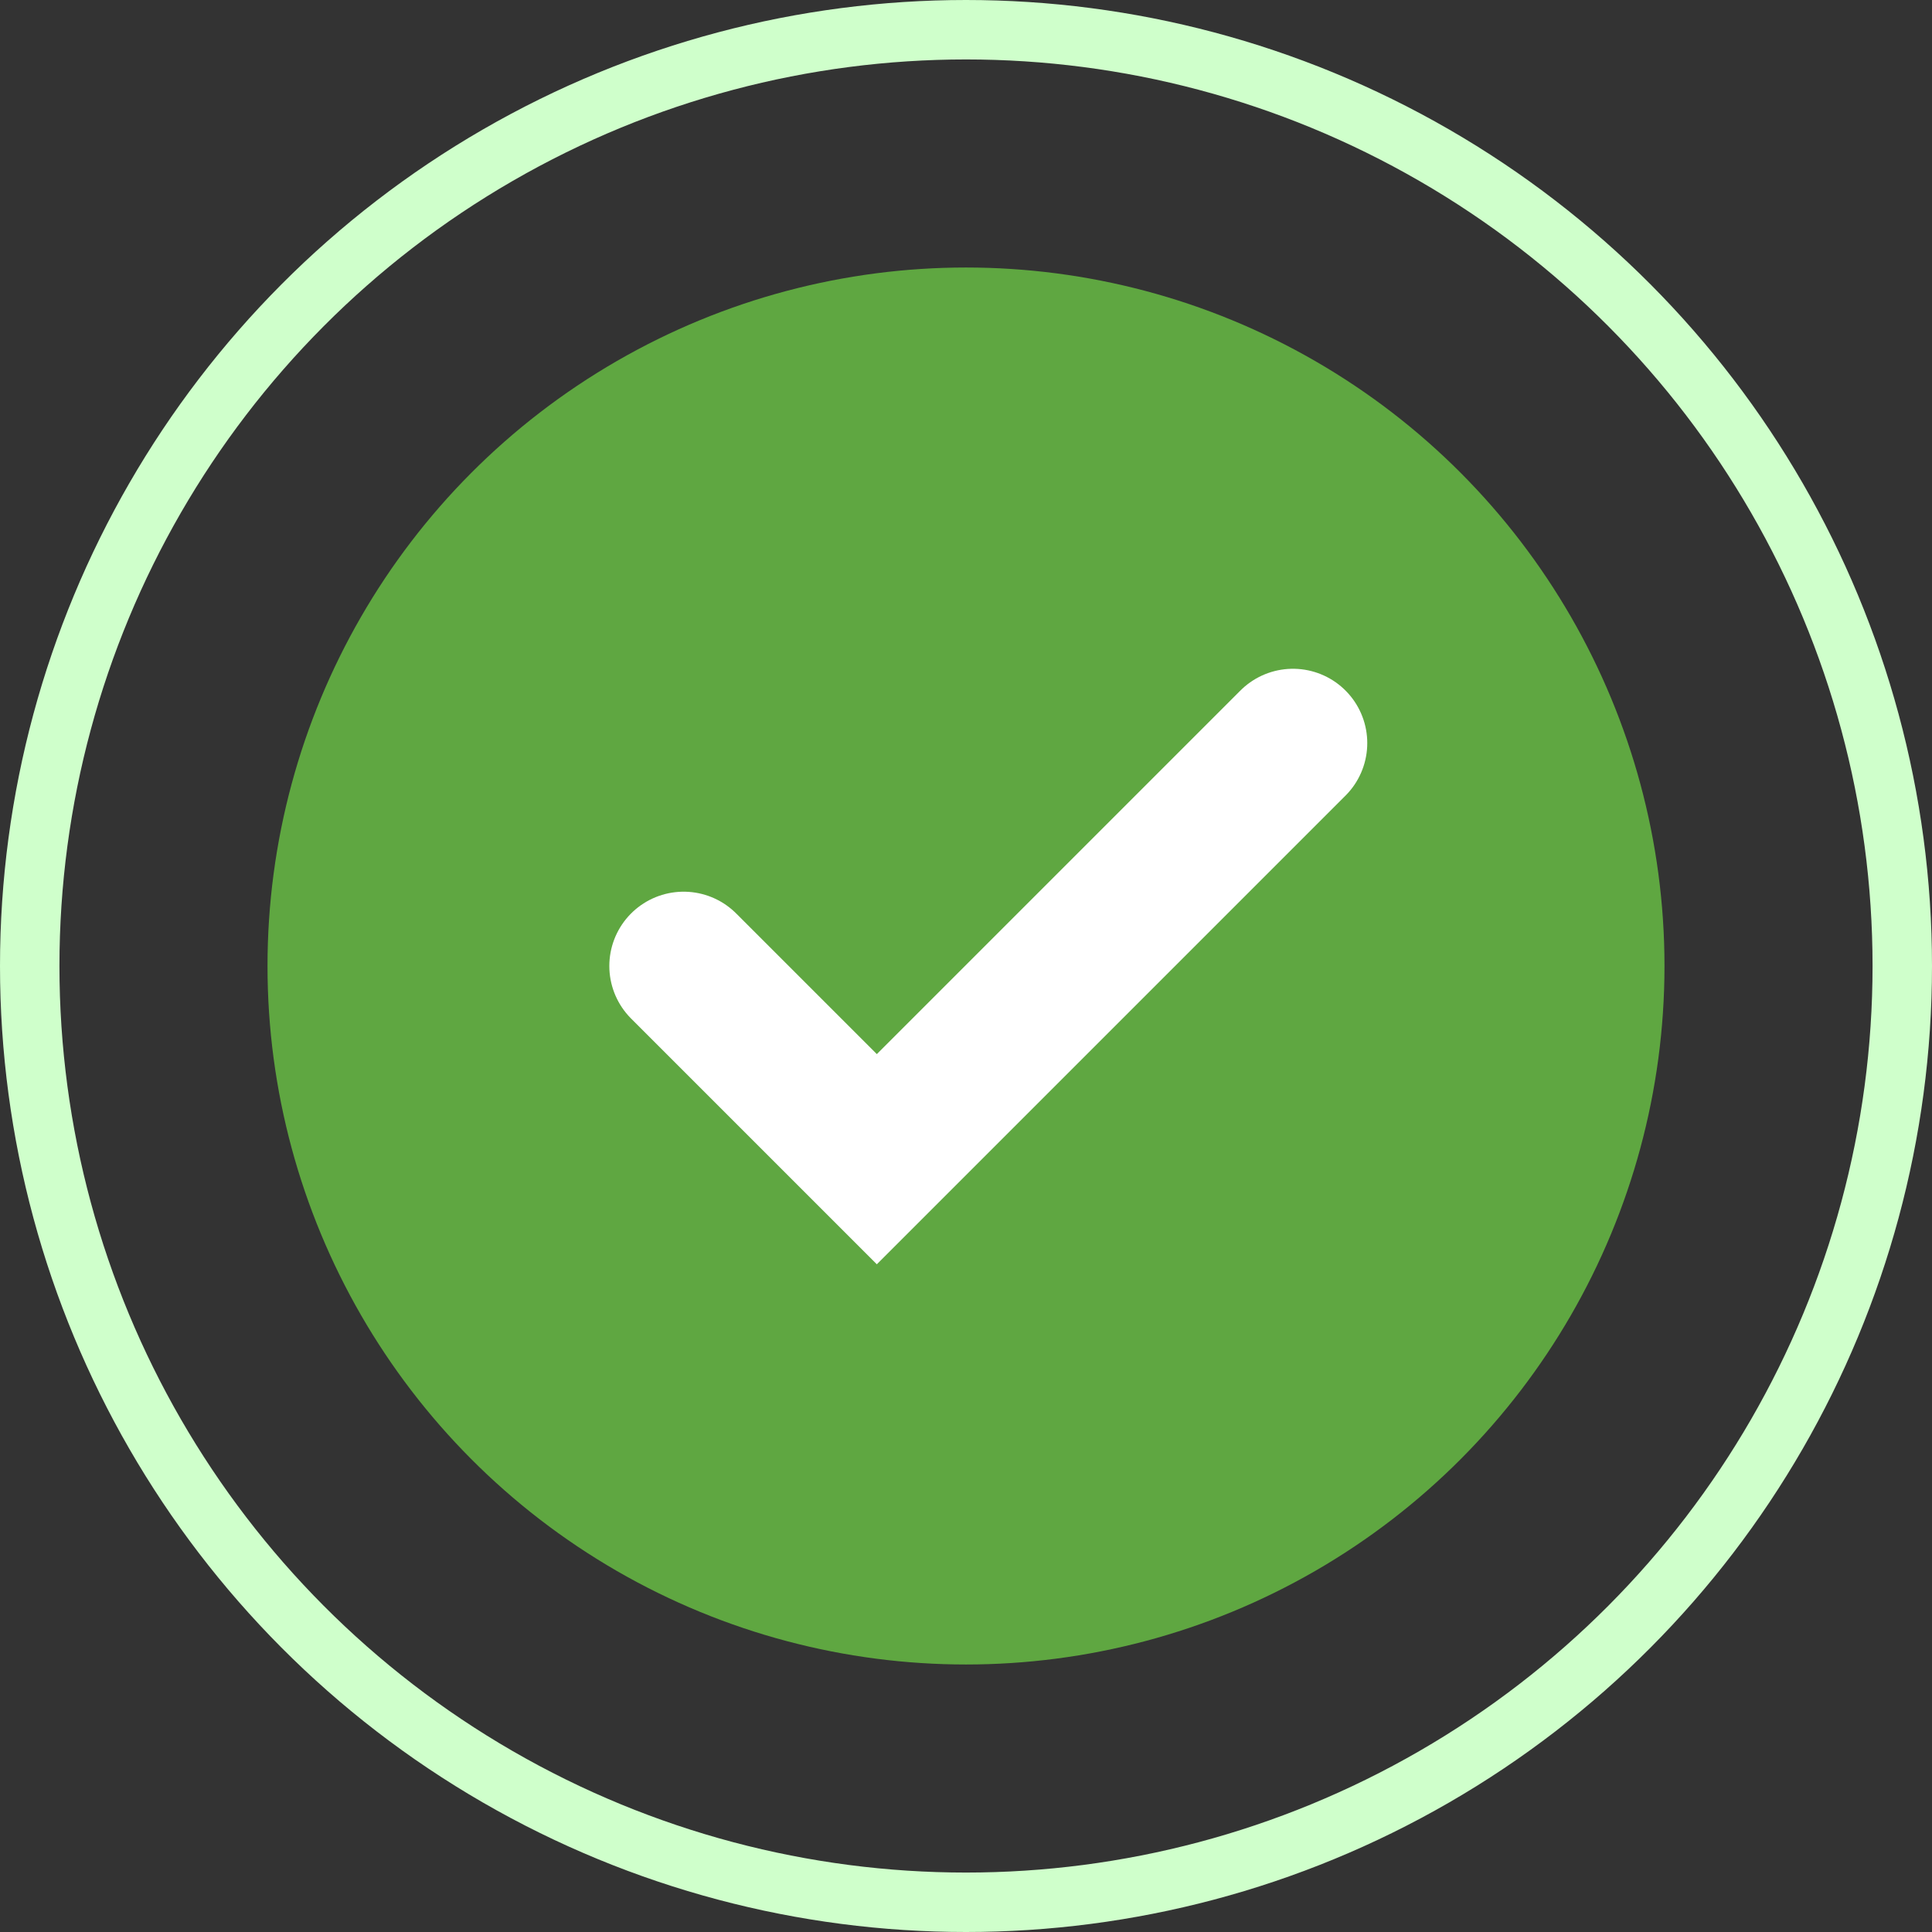
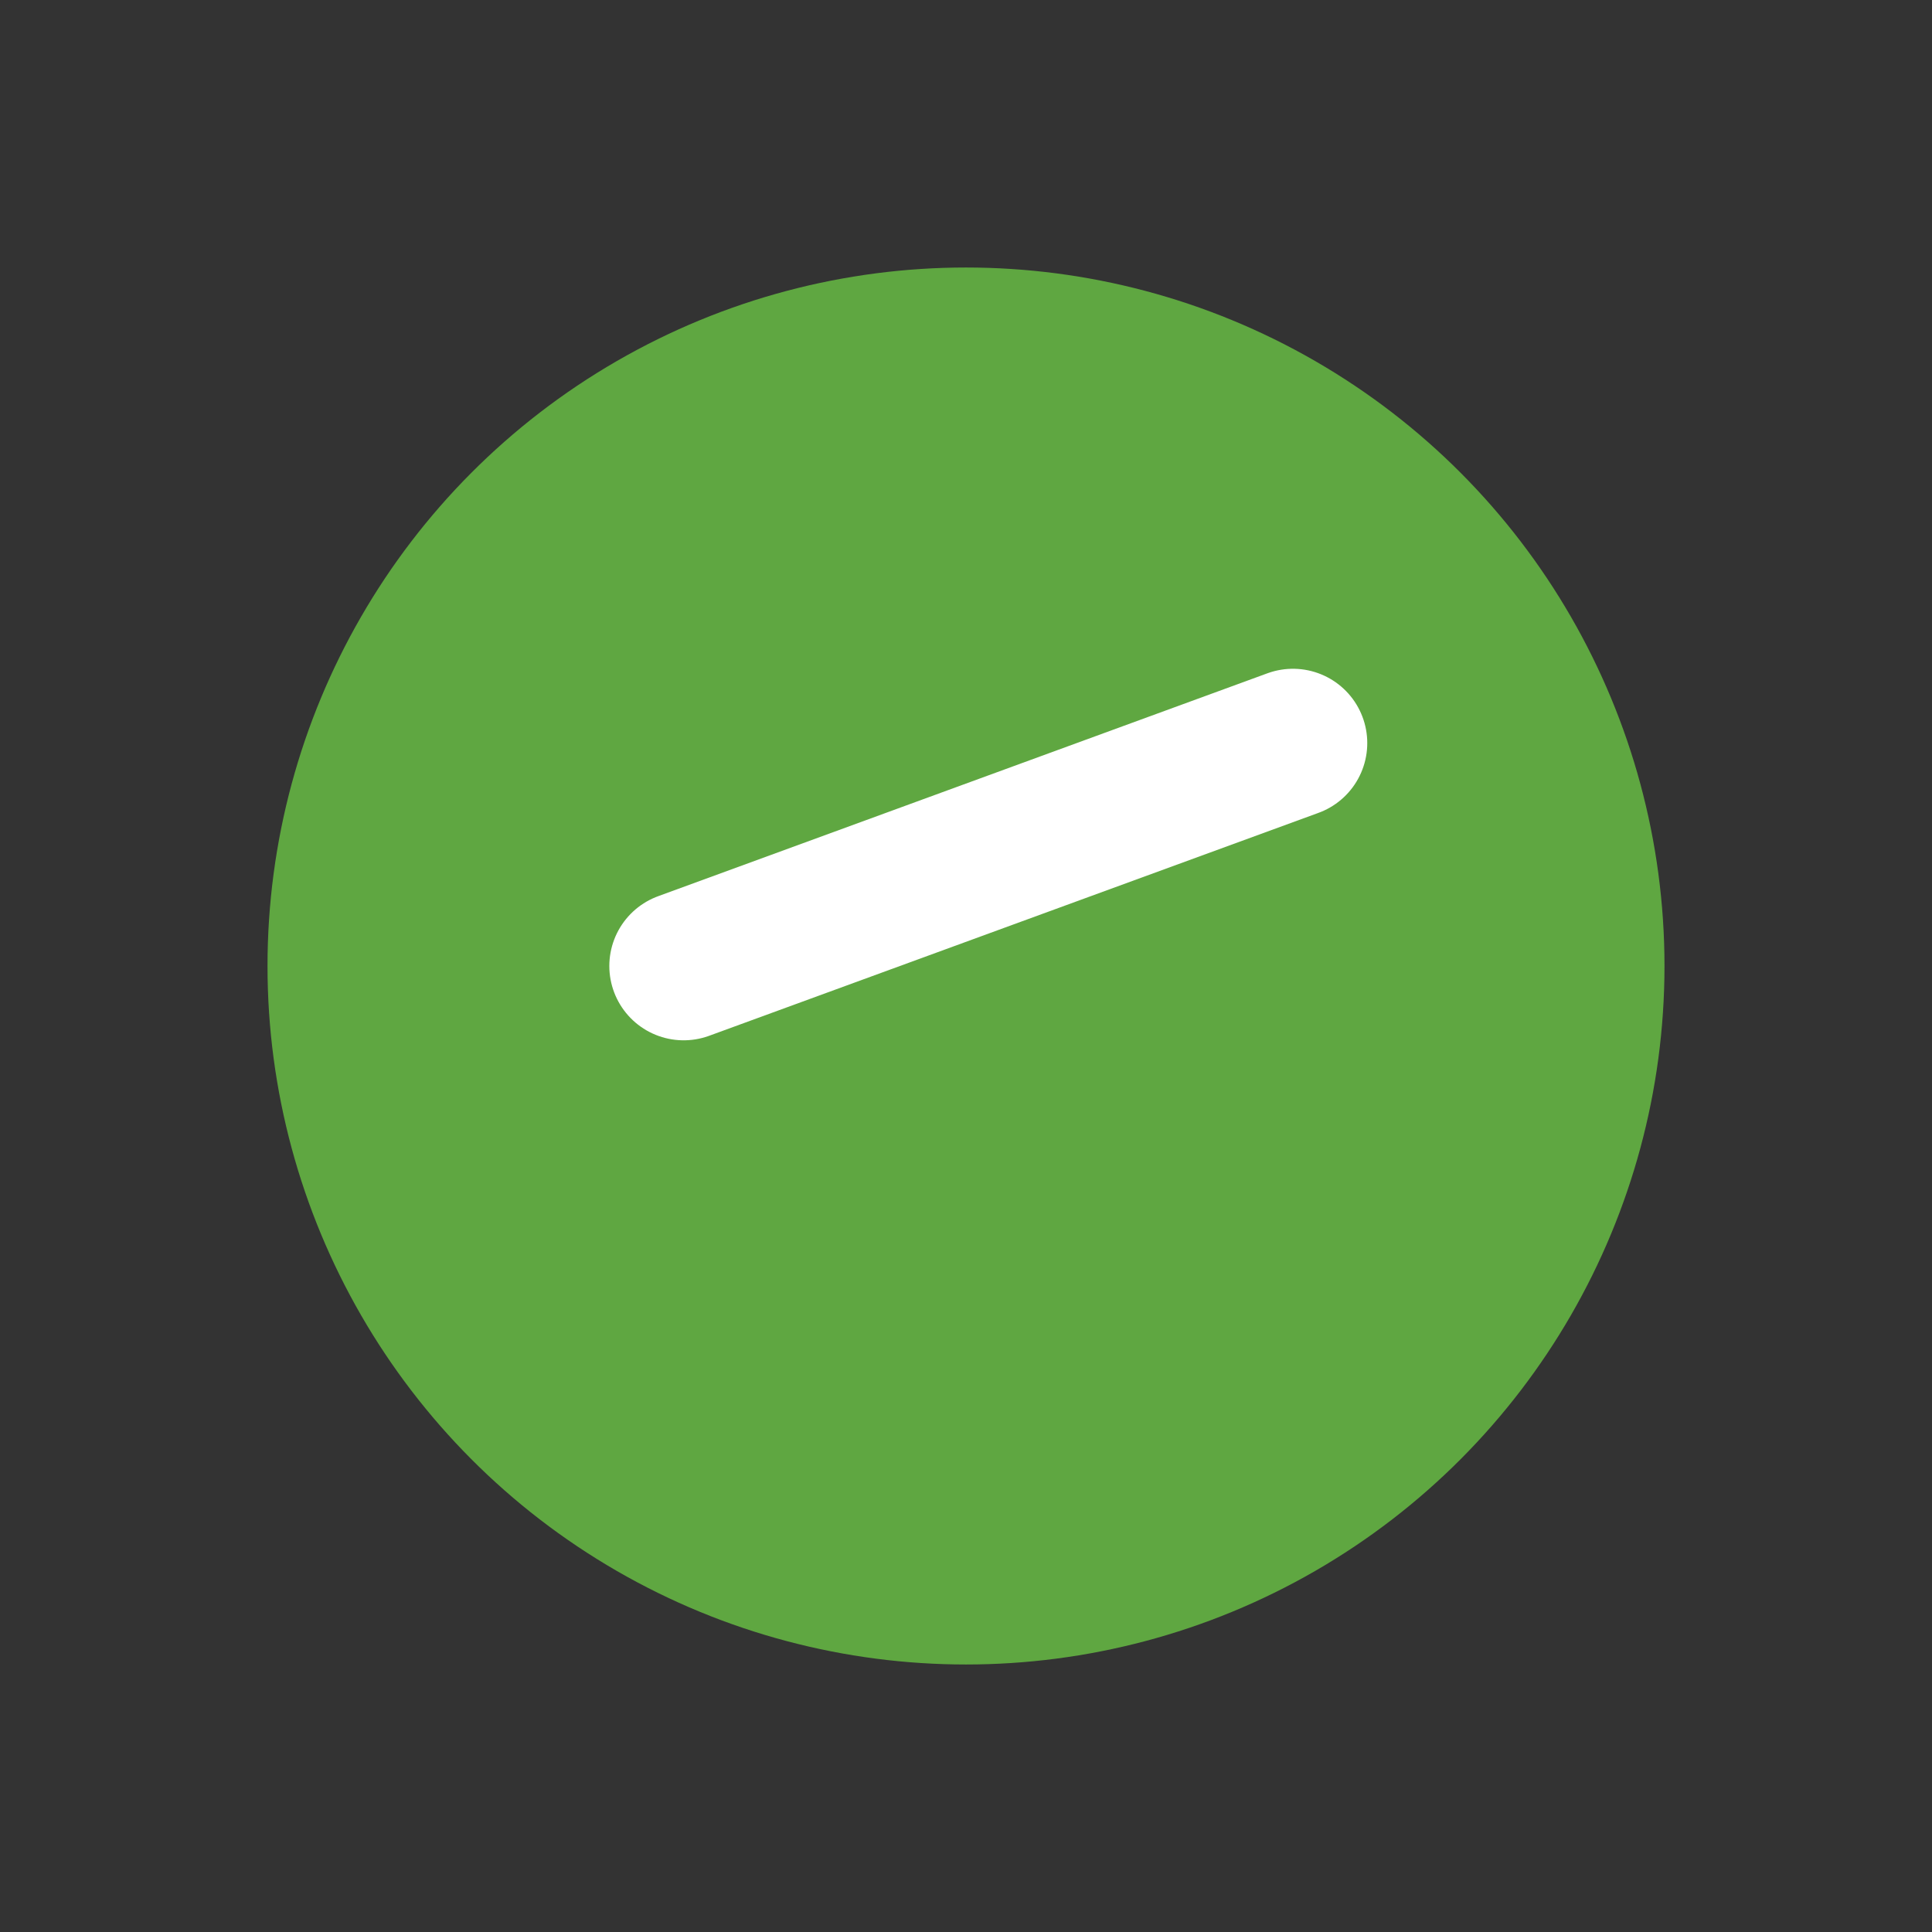
<svg xmlns="http://www.w3.org/2000/svg" width="65" height="65" viewBox="0 0 65 65" fill="none">
  <rect x="0" y="0" width="65" height="65" fill="#333333" stroke="none" />
-   <circle cx="32.5" cy="32.5" r="31.5" stroke="#CFFFCB" stroke-width="2" />
  <circle cx="32.5" cy="32.5" r="23.5" fill="#5FA741" />
-   <path d="M23 32.5L29.5 39L43.5 25" stroke="white" stroke-width="5" stroke-linecap="round" />
+   <path d="M23 32.5L43.5 25" stroke="white" stroke-width="5" stroke-linecap="round" />
</svg>